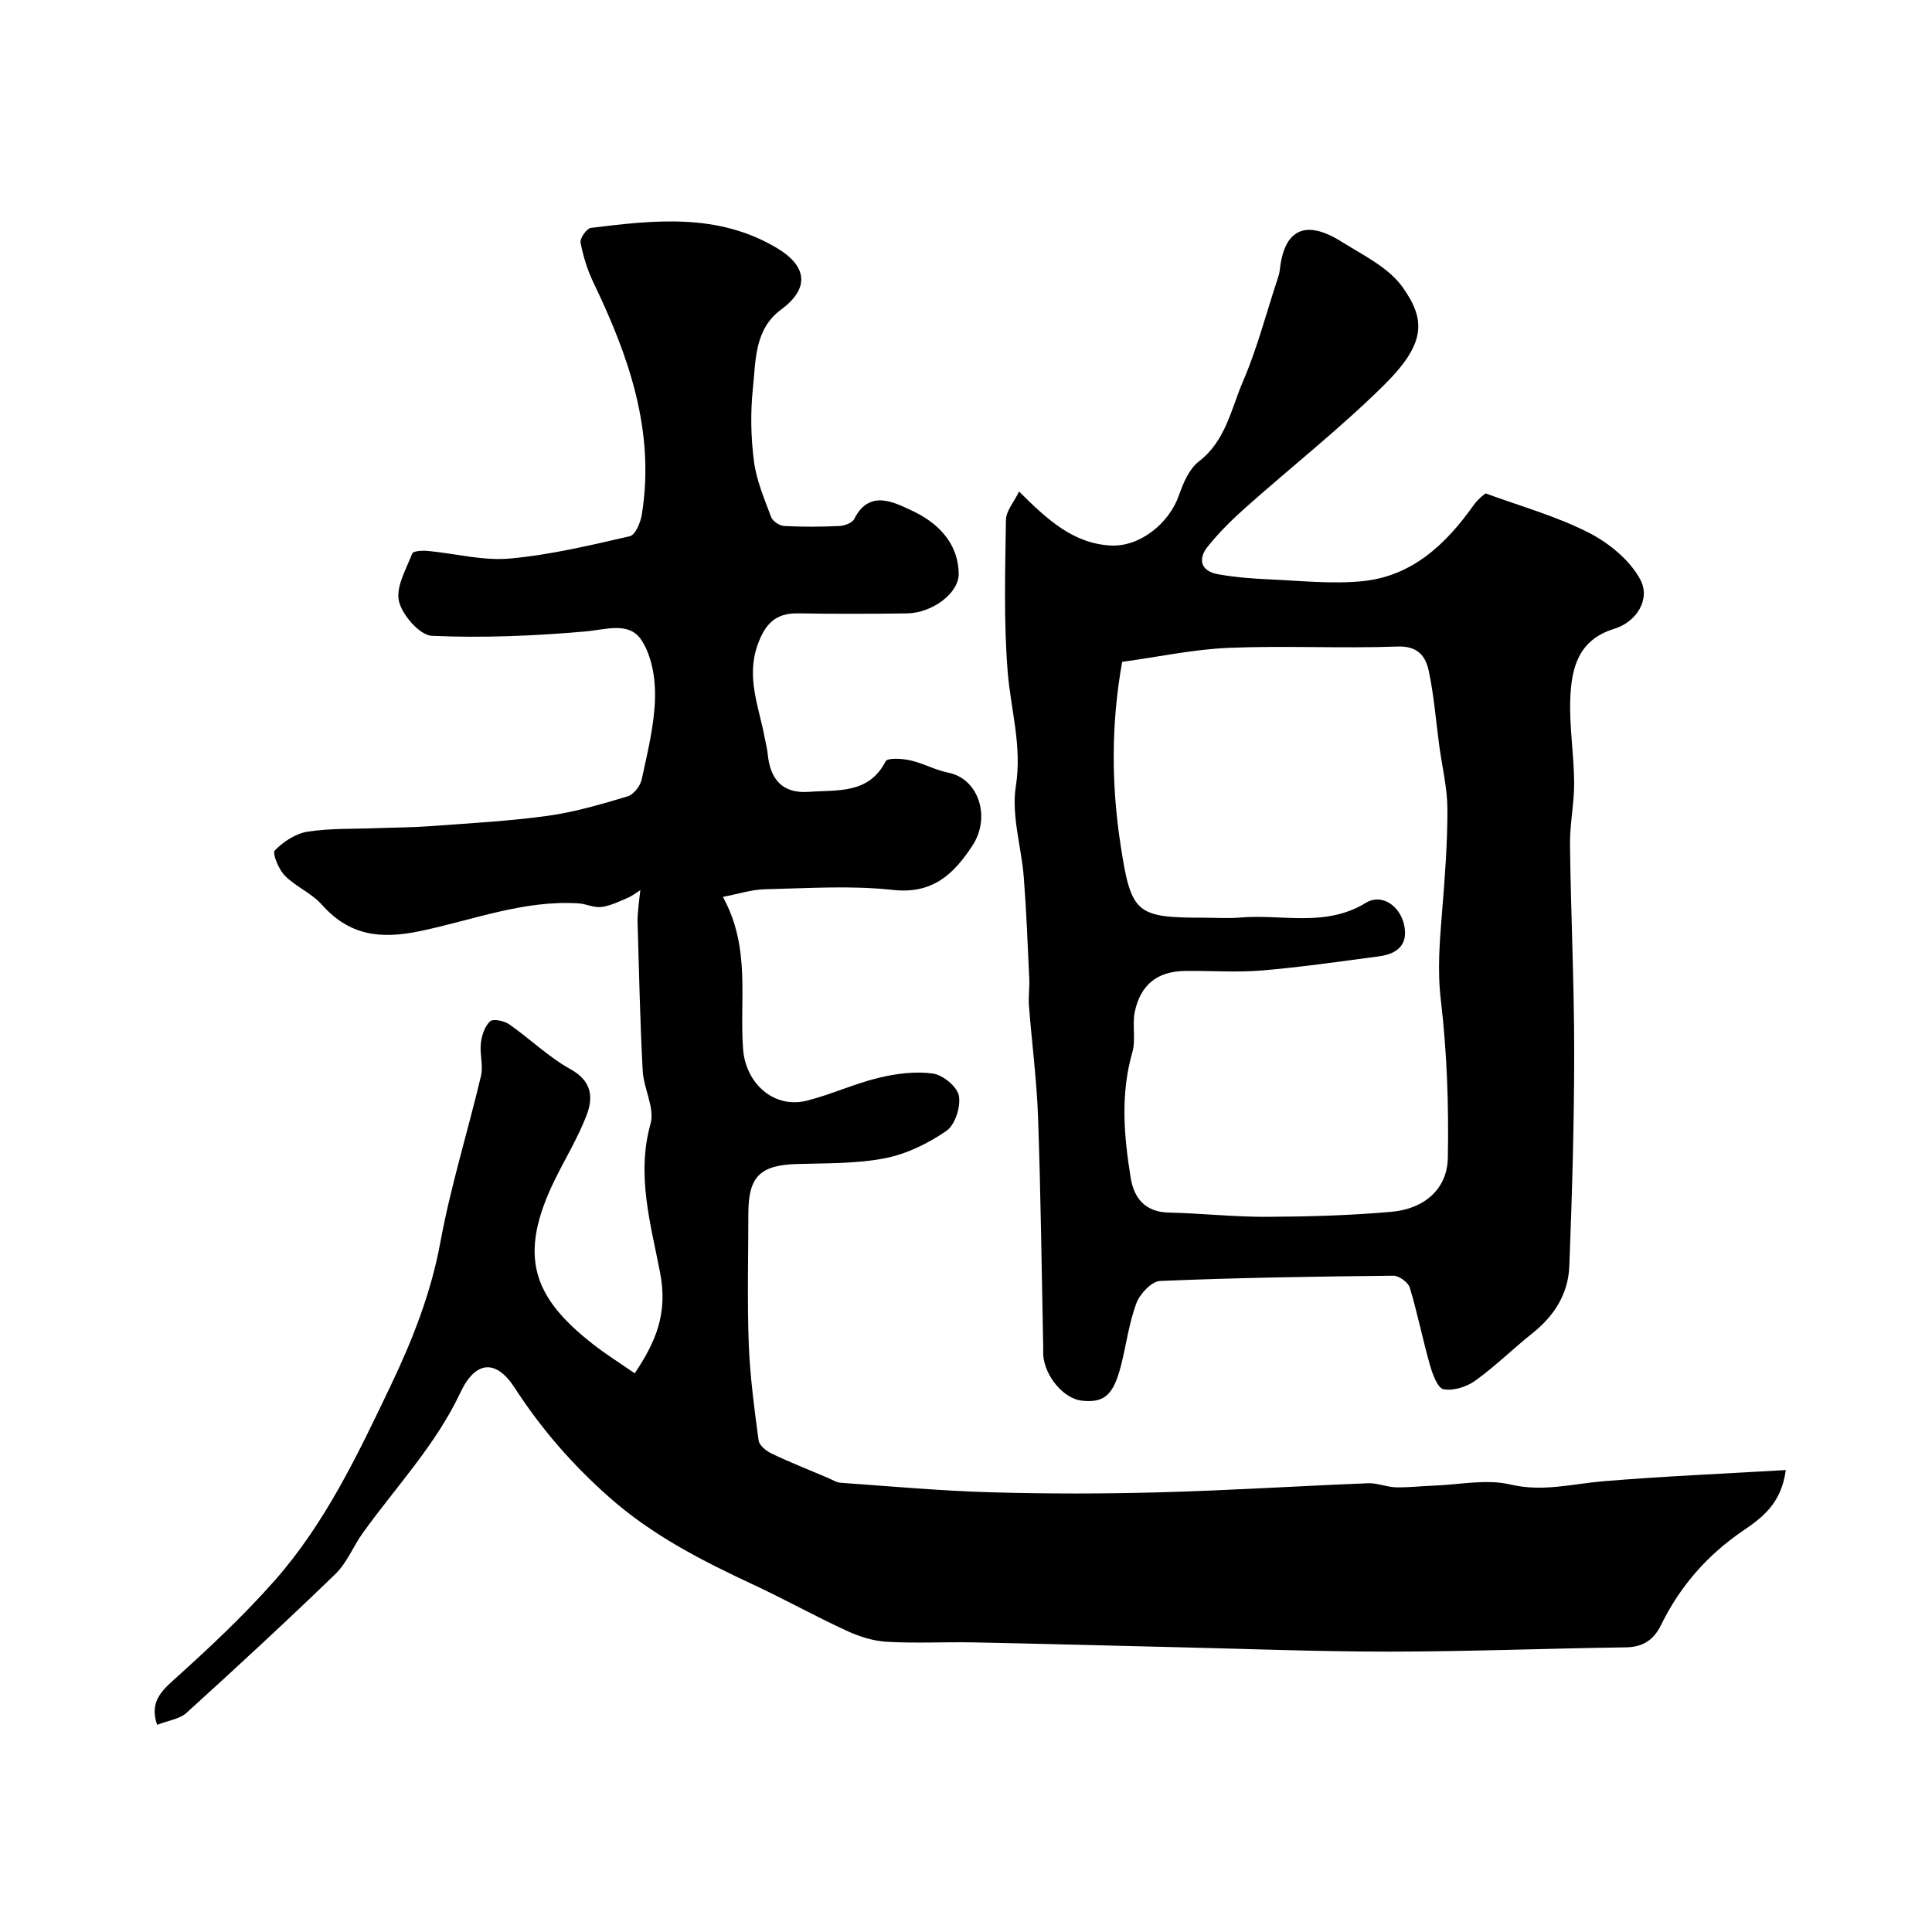
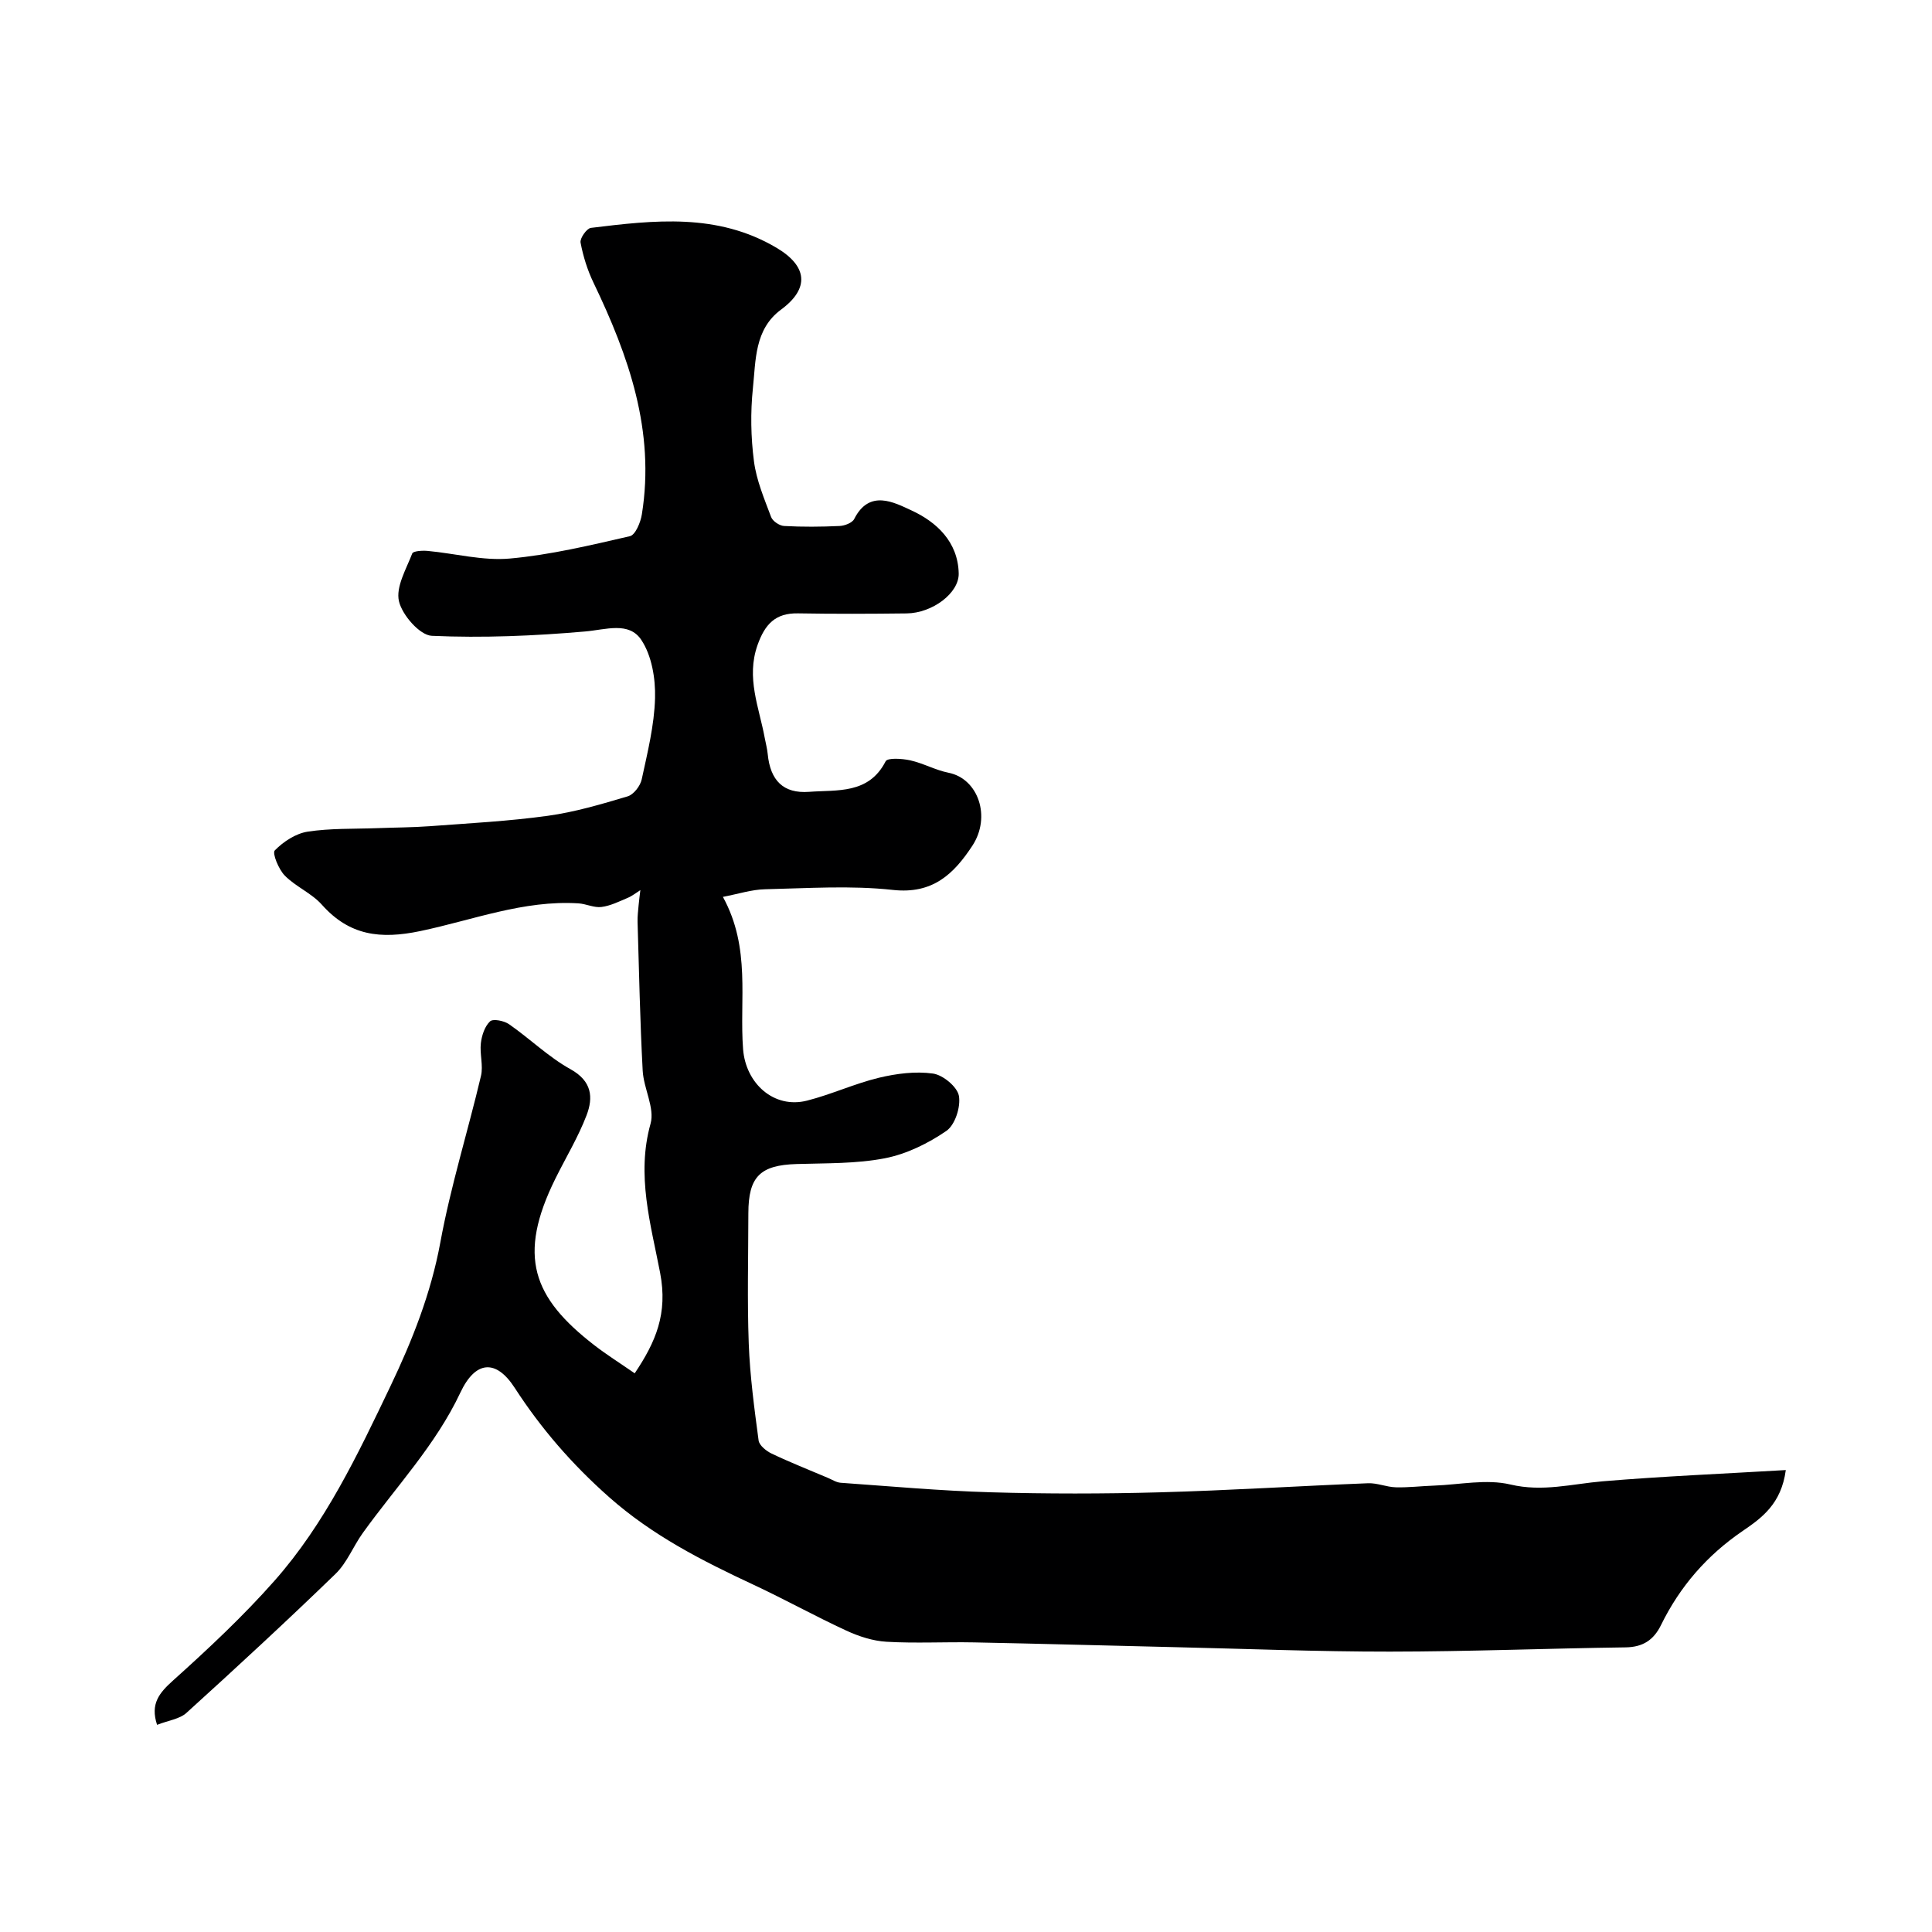
<svg xmlns="http://www.w3.org/2000/svg" enable-background="new 0 0 400 400" viewBox="0 0 400 400">
  <path d="m32.52 357.11c-1.44-4.36.44-6.61 3.34-9.21 7.28-6.54 14.48-13.28 20.96-20.61 10.49-11.86 17.26-26.16 24.01-40.28 4.52-9.46 8.4-19.24 10.34-29.8 2.13-11.6 5.69-22.94 8.41-34.45.51-2.14-.29-4.56-.02-6.8.19-1.6.8-3.47 1.9-4.5.62-.58 2.9-.13 3.93.59 4.32 3 8.17 6.79 12.73 9.32 4.44 2.46 4.74 5.83 3.32 9.54-1.73 4.53-4.29 8.74-6.45 13.11-7.93 16.03-4.71 24.62 8.07 34.5 2.56 1.98 5.32 3.71 8.35 5.81 4.34-6.48 6.89-12.33 5.26-20.81-1.91-9.97-4.97-20.22-1.98-30.87.91-3.25-1.44-7.29-1.63-11.01-.55-10.26-.75-20.53-1.06-30.8-.03-1.15.12-2.3.22-3.45.09-1.04.24-2.07.36-3.1-.86.54-1.67 1.2-2.59 1.59-1.78.75-3.58 1.66-5.46 1.9-1.53.2-3.17-.65-4.77-.75-11.35-.71-21.93 3.48-32.75 5.74-8.26 1.73-14.67.95-20.38-5.47-2.13-2.39-5.41-3.72-7.67-6.02-1.27-1.29-2.63-4.63-2.07-5.21 1.77-1.81 4.32-3.49 6.78-3.88 4.73-.73 9.6-.55 14.41-.73 3.66-.14 7.33-.14 10.98-.41 8.14-.61 16.31-1.03 24.38-2.15 5.58-.77 11.08-2.4 16.5-4.02 1.25-.37 2.63-2.16 2.92-3.52 1.2-5.56 2.61-11.2 2.76-16.83.11-4.05-.68-8.8-2.85-12.05-2.56-3.85-7.34-2.11-11.62-1.74-10.54.92-21.19 1.37-31.74.9-2.49-.11-6.14-4.29-6.81-7.16-.69-2.95 1.5-6.65 2.75-9.89.2-.52 2.11-.63 3.19-.53 5.68.53 11.44 2.08 17.01 1.58 8.37-.75 16.65-2.74 24.87-4.63 1.13-.26 2.21-2.86 2.47-4.52 2.77-17.25-2.72-32.79-10.02-47.98-1.25-2.6-2.14-5.45-2.67-8.28-.17-.89 1.27-2.94 2.14-3.05 13.09-1.6 26.17-3.13 38.41 4.11 6.43 3.8 6.92 8.41.96 12.81-5.52 4.07-5.22 10.49-5.83 16.28-.52 4.99-.43 10.15.22 15.13.51 3.94 2.14 7.76 3.55 11.53.32.86 1.73 1.81 2.69 1.86 3.82.21 7.66.18 11.49 0 1.05-.05 2.61-.64 3.02-1.44 3.15-6.25 8.29-3.43 11.89-1.77 5.18 2.39 9.61 6.51 9.75 13.03.09 4.08-5.47 8.22-10.77 8.28-7.5.09-15 .12-22.5-.01-4.72-.09-6.86 2.28-8.38 6.56-2.4 6.78.32 12.88 1.49 19.23.21 1.12.51 2.23.62 3.36.53 5.41 3.2 8.21 8.58 7.8 5.79-.44 12.32.54 15.83-6.32.39-.77 3.43-.57 5.09-.2 2.7.6 5.23 2.03 7.94 2.57 6.16 1.23 8.86 9.13 4.92 15.12-3.86 5.87-8.2 10.04-16.44 9.14-8.73-.96-17.64-.34-26.47-.14-2.77.06-5.53.97-8.73 1.58 5.84 10.64 3.38 21.31 4.18 31.56.56 7.08 6.39 12.37 13.25 10.62 5.03-1.28 9.82-3.51 14.86-4.73 3.63-.87 7.58-1.38 11.21-.87 2.06.29 5.02 2.74 5.36 4.61.41 2.27-.79 6.02-2.59 7.26-3.79 2.6-8.26 4.8-12.75 5.67-5.94 1.15-12.16 1-18.26 1.19-7.54.23-9.98 2.6-9.99 10.19-.01 9-.25 18.01.08 26.99.25 6.7 1.15 13.39 2.04 20.05.14 1.03 1.6 2.2 2.72 2.73 3.8 1.81 7.73 3.36 11.61 5.01.88.37 1.75.95 2.65 1.02 10.33.73 20.66 1.67 31.01 1.97 11.68.34 23.38.33 35.05.01 14.38-.39 28.75-1.31 43.13-1.88 1.9-.08 3.83.79 5.76.84 2.63.07 5.27-.26 7.91-.35 5.29-.19 10.84-1.41 15.81-.23 6.67 1.58 12.73-.12 19.09-.66 12.42-1.04 24.88-1.56 37.93-2.33-.93 7.02-5 9.93-8.94 12.62-7.39 5.04-12.99 11.5-16.89 19.46-1.54 3.14-3.78 4.58-7.36 4.63-16.26.22-32.53.87-48.79.88-14.93.01-29.87-.59-44.8-.93-13.77-.32-27.53-.71-41.3-.98-6.03-.12-12.07.22-18.08-.13-2.83-.16-5.75-1.11-8.35-2.31-6.48-2.99-12.73-6.47-19.2-9.49-10.65-4.97-20.96-10.21-29.94-18.17-7.61-6.74-14.04-14.14-19.52-22.61-3.89-6.01-8.14-5.61-11.24.98-5.11 10.87-13.34 19.51-20.23 29.11-1.97 2.75-3.25 6.14-5.63 8.44-10.09 9.77-20.42 19.31-30.83 28.75-1.4 1.3-3.79 1.59-6.11 2.5z" fill="#000001" />
-   <path d="m210.99 101.76c5.89 5.89 11.23 10.74 18.9 11.18 6.12.35 12.18-4.6 14.21-10.43.88-2.52 2.11-5.43 4.11-6.97 5.56-4.27 6.66-10.82 9.13-16.56 2.88-6.68 4.73-13.8 7.01-20.74.25-.77.54-1.56.62-2.36.89-8.36 5.27-10.53 12.68-5.9 4.54 2.84 9.91 5.42 12.82 9.58 4.72 6.74 4.79 11.57-4.05 20.29-9.01 8.89-19.01 16.77-28.48 25.19-2.82 2.51-5.55 5.19-7.9 8.13-2.11 2.63-1.4 5.09 2.13 5.72s7.15.91 10.74 1.07c6.38.28 12.83.99 19.13.37 10.37-1.02 17.37-7.7 23.13-15.84.38-.54.87-1.01 1.34-1.47.35-.34.77-.62 1.07-.87 7.19 2.65 14.59 4.69 21.3 8.11 4.24 2.16 8.64 5.74 10.77 9.82 2.08 4-.8 8.68-5.45 10.11-7.47 2.29-8.84 8.15-9.09 14.44-.22 5.76.76 11.56.8 17.35.03 4.31-.91 8.62-.86 12.93.18 14.32.87 28.64.87 42.96 0 14.76-.44 29.53-1.01 44.29-.22 5.64-3.06 10.23-7.55 13.8-4.03 3.21-7.73 6.87-11.9 9.88-1.79 1.29-4.54 2.16-6.59 1.79-1.22-.22-2.28-3.13-2.81-5-1.52-5.31-2.58-10.76-4.18-16.04-.34-1.1-2.24-2.48-3.41-2.47-16.1.17-32.2.41-48.28 1.09-1.75.07-4.17 2.64-4.9 4.57-1.53 4.07-2.08 8.49-3.15 12.74-1.59 6.32-3.47 7.98-8.17 7.47-3.71-.4-7.62-4.98-7.97-9.36-.04-.5 0-1-.01-1.5-.33-15.93-.51-31.86-1.07-47.78-.27-7.73-1.29-15.43-1.89-23.16-.14-1.81.15-3.66.07-5.48-.32-7.01-.59-14.02-1.13-21.01-.49-6.34-2.61-12.86-1.65-18.93 1.32-8.32-1.07-15.89-1.7-23.8-.82-10.41-.51-20.91-.35-31.37.05-1.86 1.68-3.69 2.72-5.84zm21.34 35.27c-2.33 13.06-2.23 25.58-.3 38.09 2.16 14.03 3.21 14.88 17.18 14.88 2.5 0 5.01.18 7.49-.03 8.69-.76 17.68 2.1 26.07-3.04 3.3-2.02 7 .6 7.9 4.4 1.01 4.26-1.37 6.16-5.17 6.67-8.09 1.07-16.18 2.25-24.31 2.93-5.29.44-10.65.01-15.98.1-5.58.1-9.07 2.83-10.26 8.44-.57 2.71.25 5.77-.51 8.39-2.49 8.69-1.75 17.35-.34 26 .68 4.21 2.99 7.08 7.88 7.19 6.76.15 13.51.91 20.26.88 8.62-.04 17.26-.28 25.84-1.04 6.83-.6 11.56-4.73 11.68-11.17.2-10.88-.17-21.86-1.45-32.66-.74-6.25-.24-12.2.26-18.31.57-7.06 1.12-14.15 1.1-21.22-.01-4.37-1.09-8.73-1.68-13.1-.7-5.18-1.1-10.42-2.18-15.51-.64-3.04-2.24-5.21-6.45-5.06-11.64.42-23.32-.21-34.95.27-7.29.3-14.54 1.87-22.08 2.9z" fill="#000001" />
</svg>